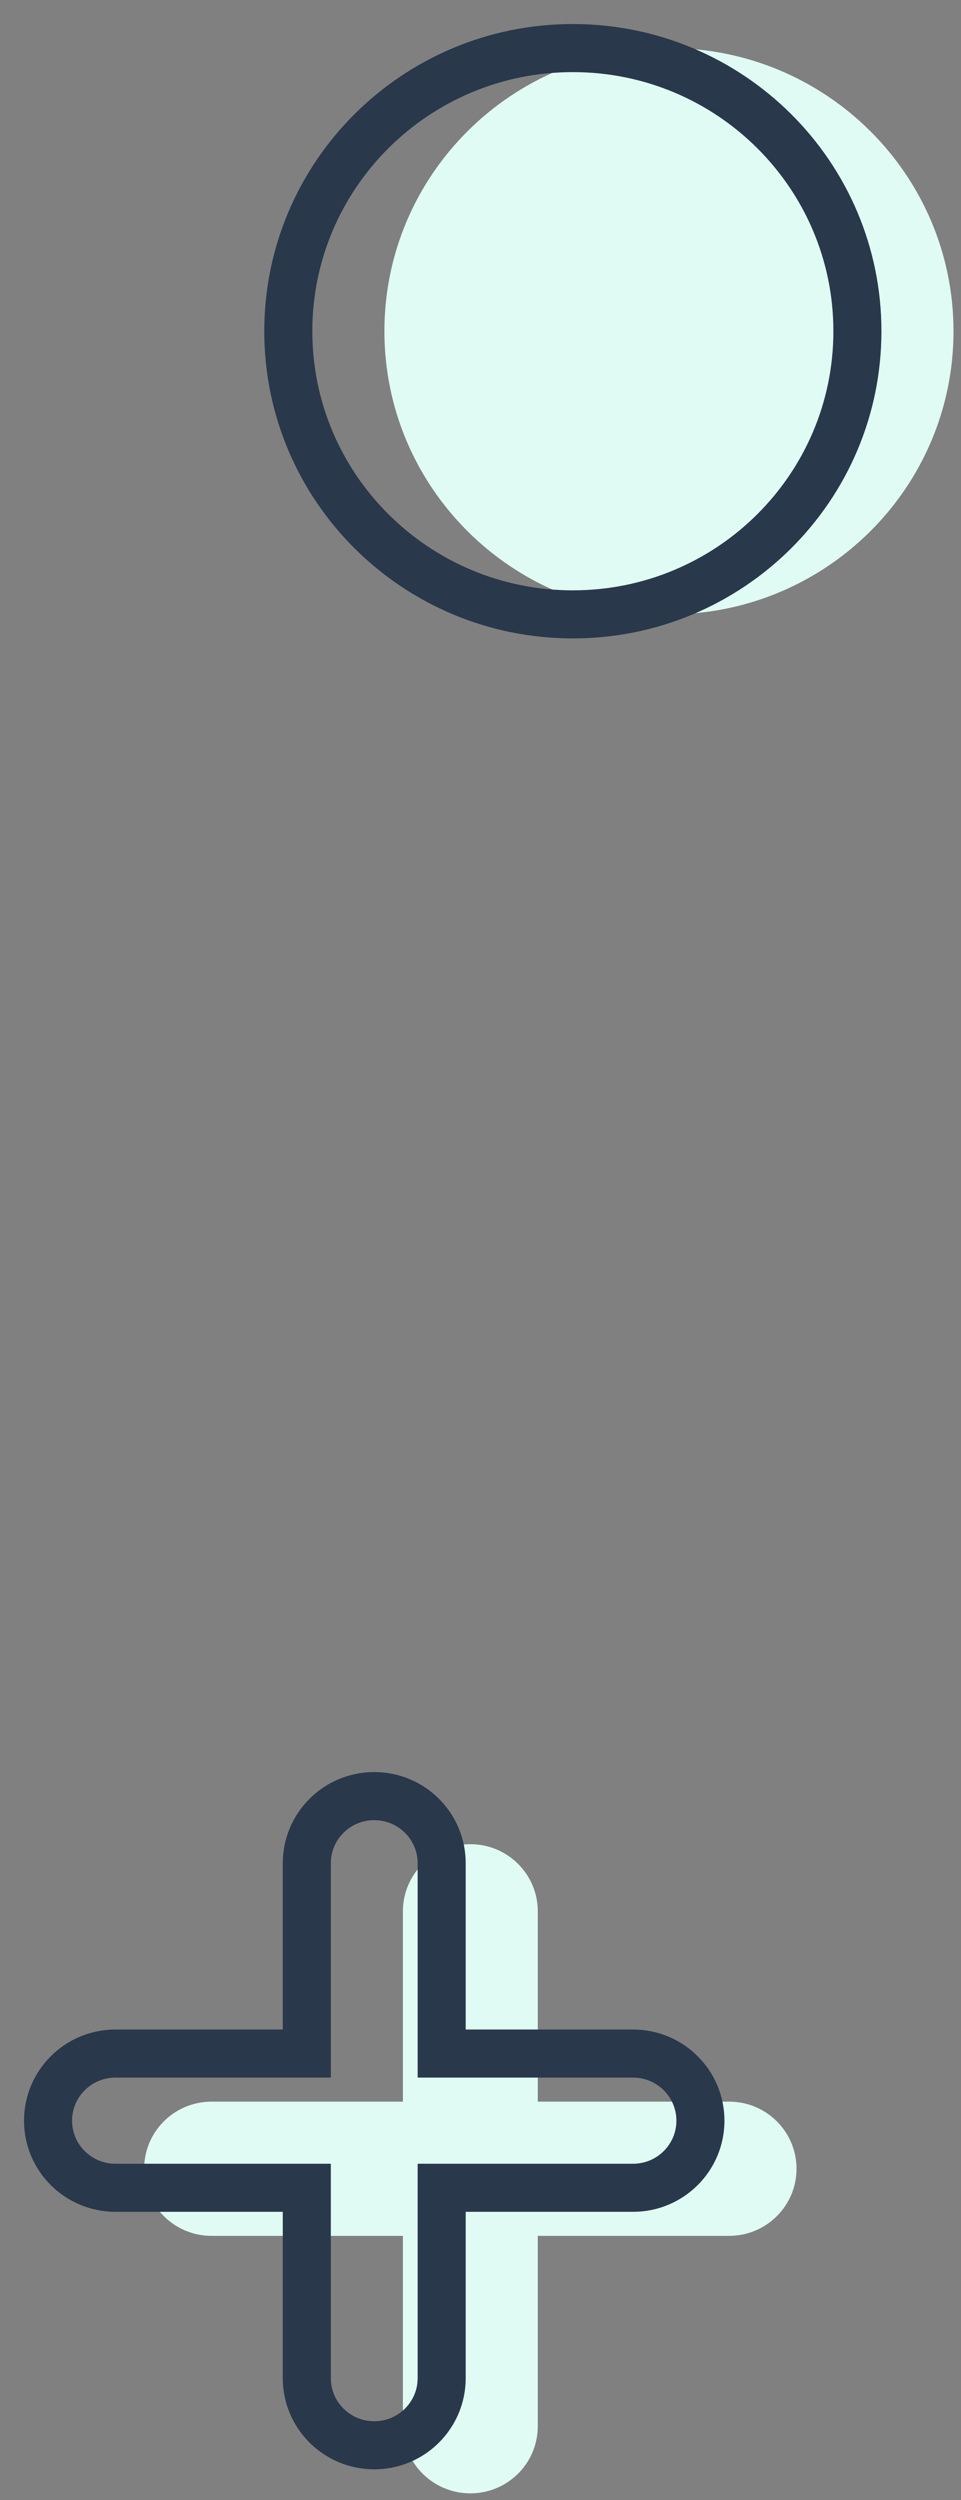
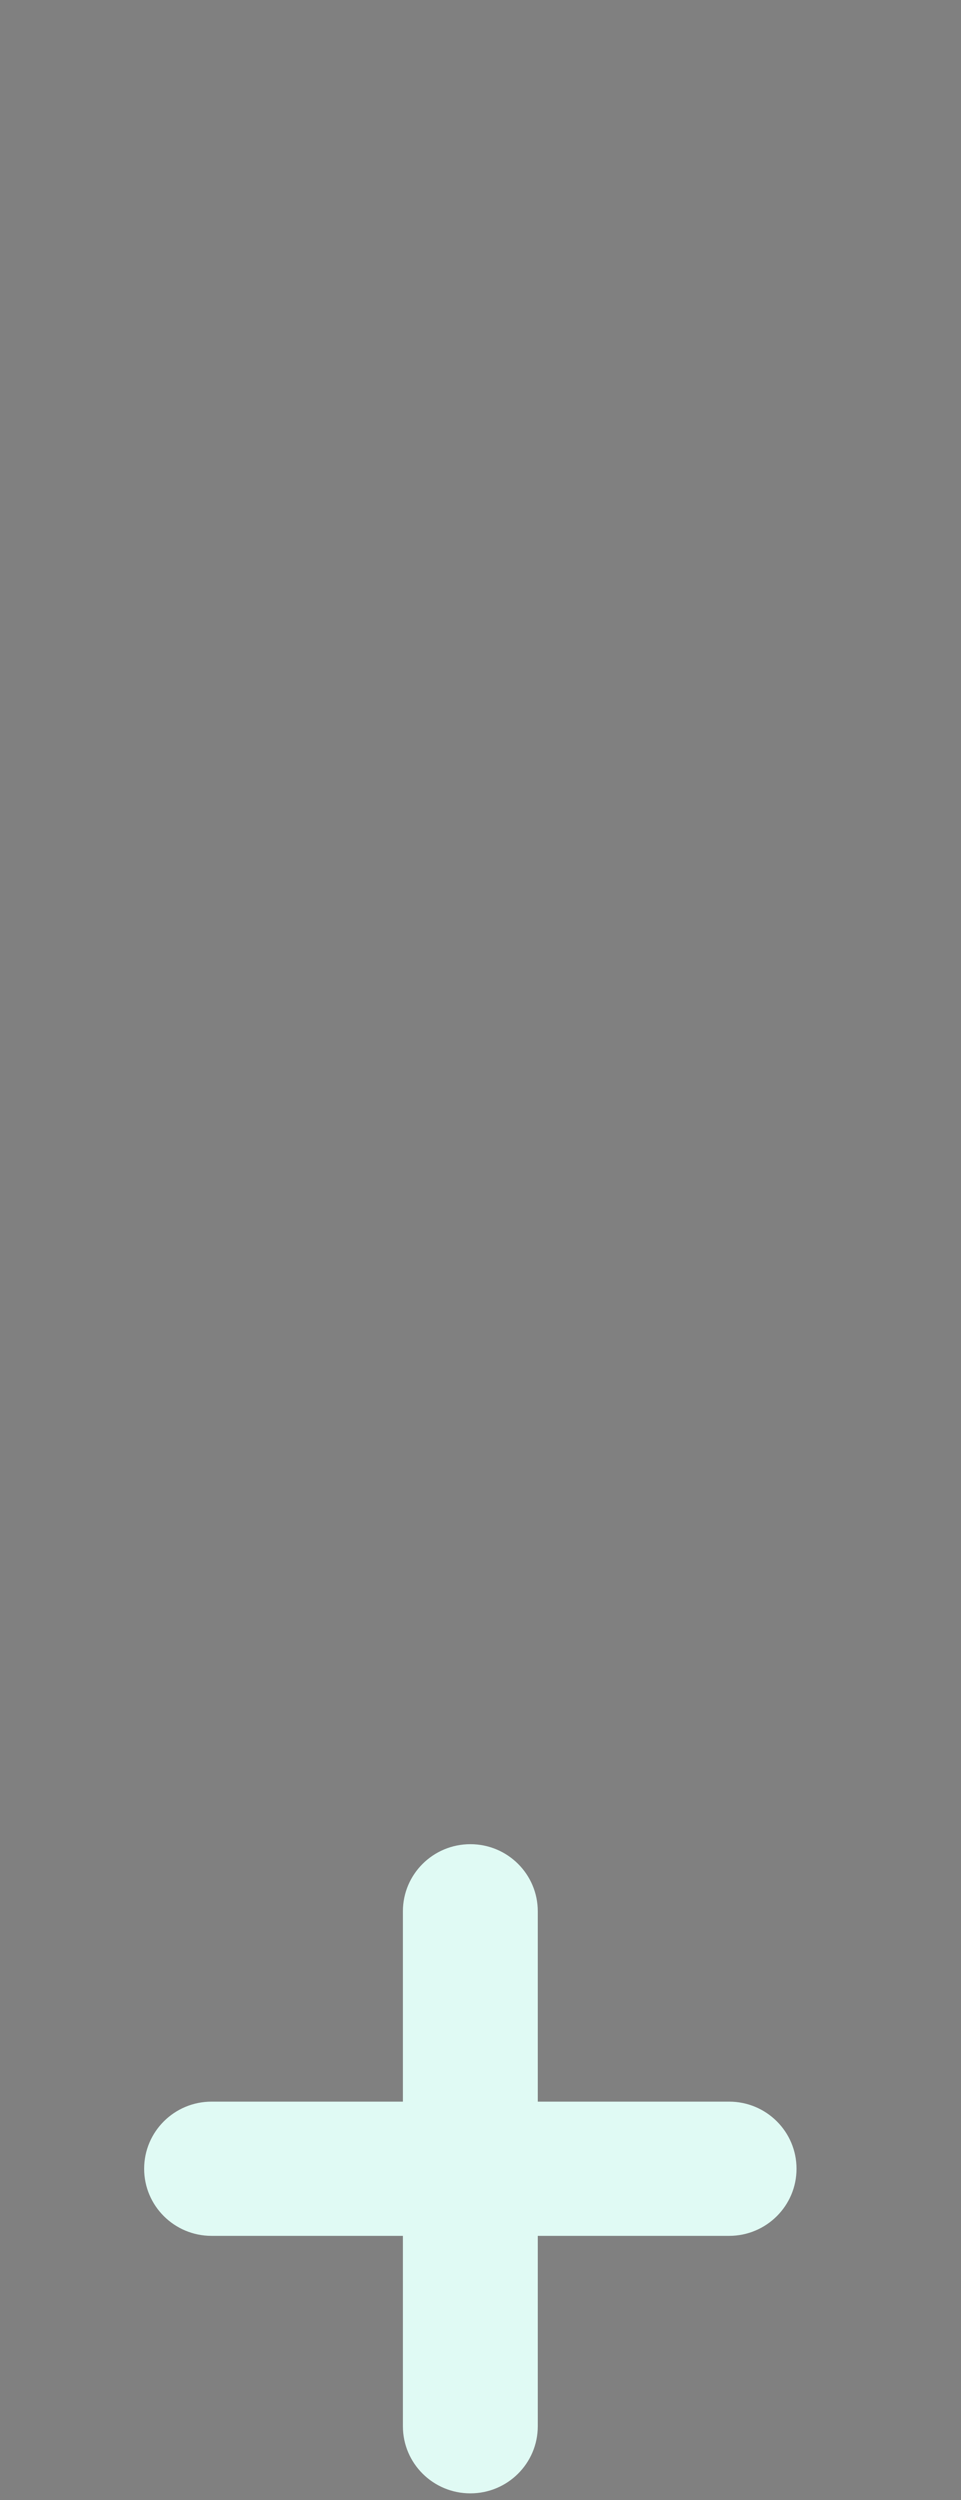
<svg xmlns="http://www.w3.org/2000/svg" width="20px" height="52px" viewBox="0 0 20 52" version="1.1">
  <rect x="0" y="0" width="20" height="52" fill="#808080" stroke="none" />
  <title>video_accent_1</title>
  <desc>Created with Sketch.</desc>
  <defs />
  <g id="Page-1" stroke="none" stroke-width="1" fill="none" fill-rule="evenodd">
    <g id="Q1-Reading-Landing" transform="translate(-485, -4269)">
      <g id="Videos" transform="translate(-658, 3193)">
        <g id="Video" transform="translate(0, 224)">
          <g id="Shapes" transform="translate(0, 589)">
            <g id="video_accent_1">
              <g>
                <g transform="translate(1144, 264)">
-                   <path d="M18.844,5.889 C18.844,9.142 16.193,11.779 12.922,11.779 C9.652,11.779 7,9.142 7,5.889 C7,2.637 9.652,0 12.922,0 C16.193,0 18.844,2.637 18.844,5.889" id="Fill-3" fill="#E0FAF4" />
-                   <path d="M16.844,5.889 C16.844,9.142 14.193,11.779 10.922,11.779 C7.652,11.779 5,9.142 5,5.889 C5,2.637 7.652,0 10.922,0 C14.193,0 16.844,2.637 16.844,5.889" id="Fill-3" stroke="#29384B" />
                  <path d="M14.174,42.714 L10.192,42.714 L10.192,38.755 C10.192,37.984 9.564,37.359 8.789,37.359 C8.013,37.359 7.385,37.984 7.385,38.755 L7.385,42.714 L3.403,42.714 C2.628,42.714 2,43.339 2,44.11 C2,44.881 2.628,45.506 3.403,45.506 L7.385,45.506 L7.385,49.466 C7.385,50.237 8.013,50.862 8.789,50.862 C9.564,50.862 10.192,50.237 10.192,49.466 L10.192,45.506 L14.174,45.506 C14.949,45.506 15.577,44.881 15.577,44.11 C15.577,43.339 14.949,42.714 14.174,42.714" id="Fill-8-Copy-3" fill="#E0FAF4" />
-                   <path d="M12.174,41.714 L8.192,41.714 L8.192,37.755 C8.192,36.984 7.564,36.359 6.789,36.359 C6.013,36.359 5.385,36.984 5.385,37.755 L5.385,41.714 L1.403,41.714 C0.628,41.714 0,42.339 0,43.11 C0,43.881 0.628,44.506 1.403,44.506 L5.385,44.506 L5.385,48.466 C5.385,49.237 6.013,49.862 6.789,49.862 C7.564,49.862 8.192,49.237 8.192,48.466 L8.192,44.506 L12.174,44.506 C12.949,44.506 13.577,43.881 13.577,43.11 C13.577,42.339 12.949,41.714 12.174,41.714" id="Fill-8-Copy-3" stroke="#29384B" />
                </g>
              </g>
            </g>
          </g>
        </g>
      </g>
    </g>
  </g>
</svg>